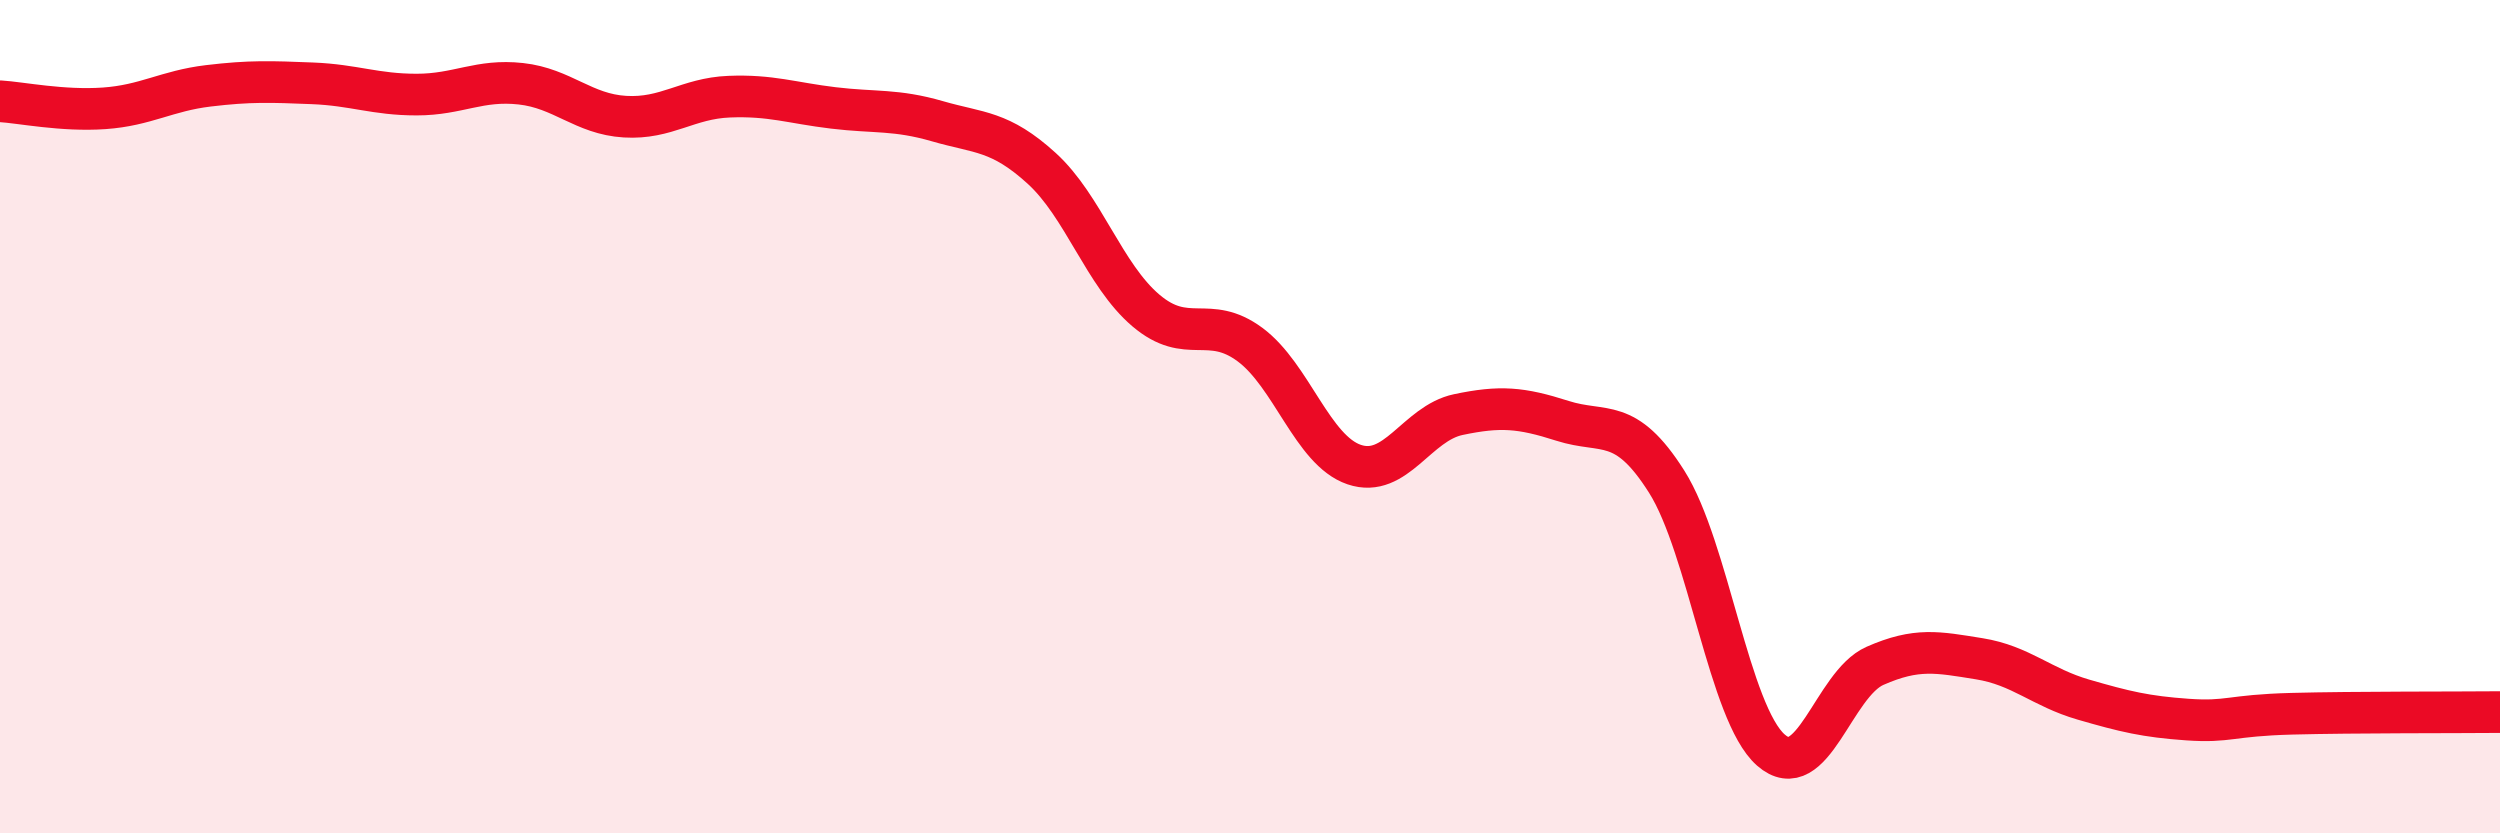
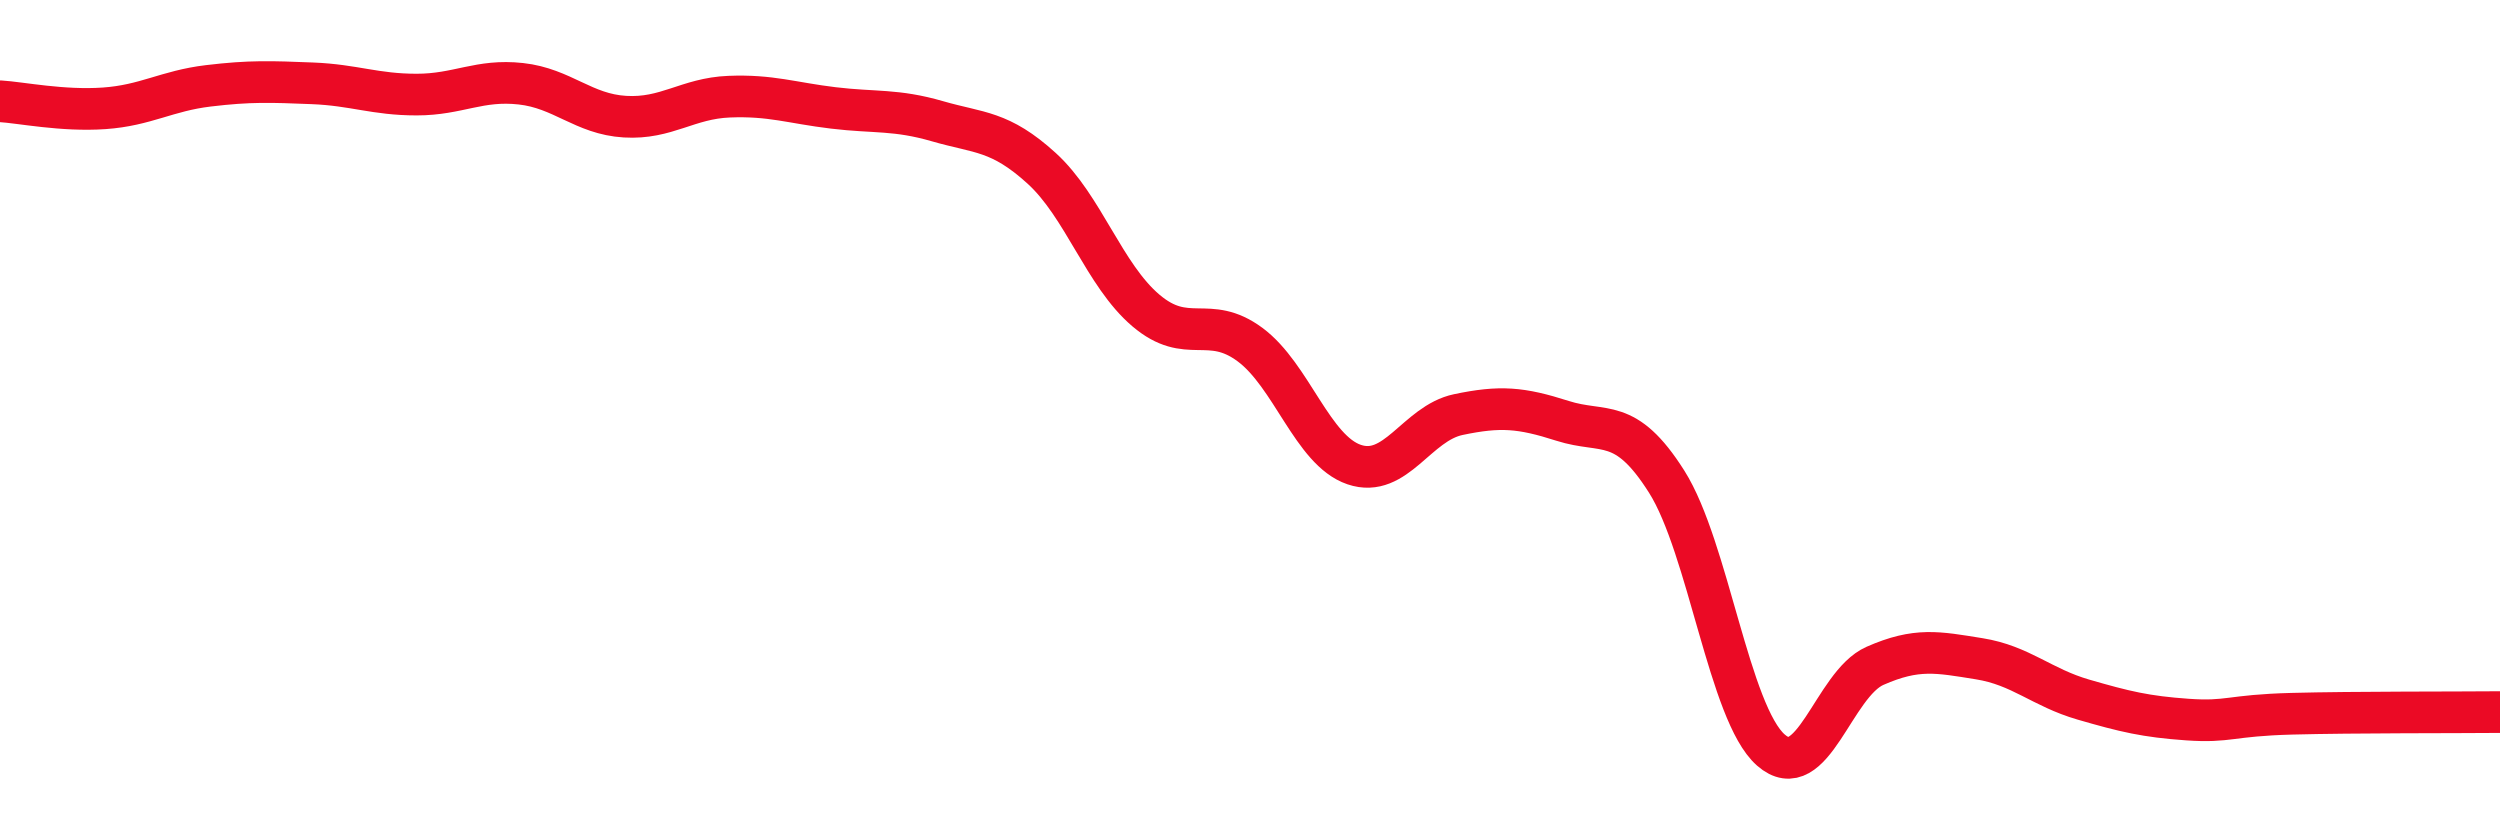
<svg xmlns="http://www.w3.org/2000/svg" width="60" height="20" viewBox="0 0 60 20">
-   <path d="M 0,2.43 C 0.5,2.46 1.5,2.67 2.5,2.6 C 3.5,2.53 4,2.18 5,2.06 C 6,1.94 6.5,1.96 7.5,2 C 8.5,2.04 9,2.27 10,2.27 C 11,2.27 11.5,1.9 12.5,2.01 C 13.5,2.12 14,2.74 15,2.8 C 16,2.86 16.5,2.36 17.5,2.32 C 18.5,2.28 19,2.47 20,2.59 C 21,2.71 21.5,2.62 22.5,2.91 C 23.5,3.2 24,3.13 25,4.04 C 26,4.95 26.5,6.6 27.5,7.45 C 28.5,8.3 29,7.53 30,8.27 C 31,9.01 31.5,10.81 32.5,11.15 C 33.5,11.49 34,10.16 35,9.95 C 36,9.74 36.5,9.78 37.5,10.1 C 38.5,10.42 39,9.98 40,11.56 C 41,13.14 41.5,17.12 42.5,18 C 43.5,18.88 44,16.42 45,15.98 C 46,15.54 46.5,15.65 47.5,15.81 C 48.5,15.97 49,16.5 50,16.79 C 51,17.08 51.5,17.2 52.5,17.27 C 53.5,17.34 53.5,17.17 55,17.13 C 56.5,17.09 59,17.1 60,17.09L60 20L0 20Z" fill="#EB0A25" opacity="0.1" stroke-linecap="round" stroke-linejoin="round" />
  <path d="M 0,2.43 C 0.5,2.46 1.5,2.67 2.5,2.6 C 3.5,2.53 4,2.18 5,2.06 C 6,1.94 6.5,1.96 7.5,2 C 8.5,2.04 9,2.27 10,2.27 C 11,2.27 11.5,1.9 12.5,2.01 C 13.5,2.12 14,2.74 15,2.8 C 16,2.86 16.5,2.36 17.5,2.32 C 18.5,2.28 19,2.47 20,2.59 C 21,2.71 21.5,2.62 22.5,2.91 C 23.5,3.2 24,3.13 25,4.04 C 26,4.95 26.5,6.6 27.5,7.45 C 28.5,8.3 29,7.53 30,8.27 C 31,9.01 31.5,10.81 32.5,11.15 C 33.5,11.49 34,10.16 35,9.95 C 36,9.74 36.5,9.78 37.5,10.1 C 38.5,10.42 39,9.98 40,11.56 C 41,13.14 41.5,17.12 42.5,18 C 43.5,18.88 44,16.42 45,15.98 C 46,15.54 46.5,15.65 47.5,15.81 C 48.5,15.97 49,16.5 50,16.79 C 51,17.08 51.5,17.2 52.5,17.27 C 53.5,17.34 53.5,17.17 55,17.13 C 56.5,17.09 59,17.1 60,17.09" stroke="#EB0A25" stroke-width="1" fill="none" stroke-linecap="round" stroke-linejoin="round" />
</svg>